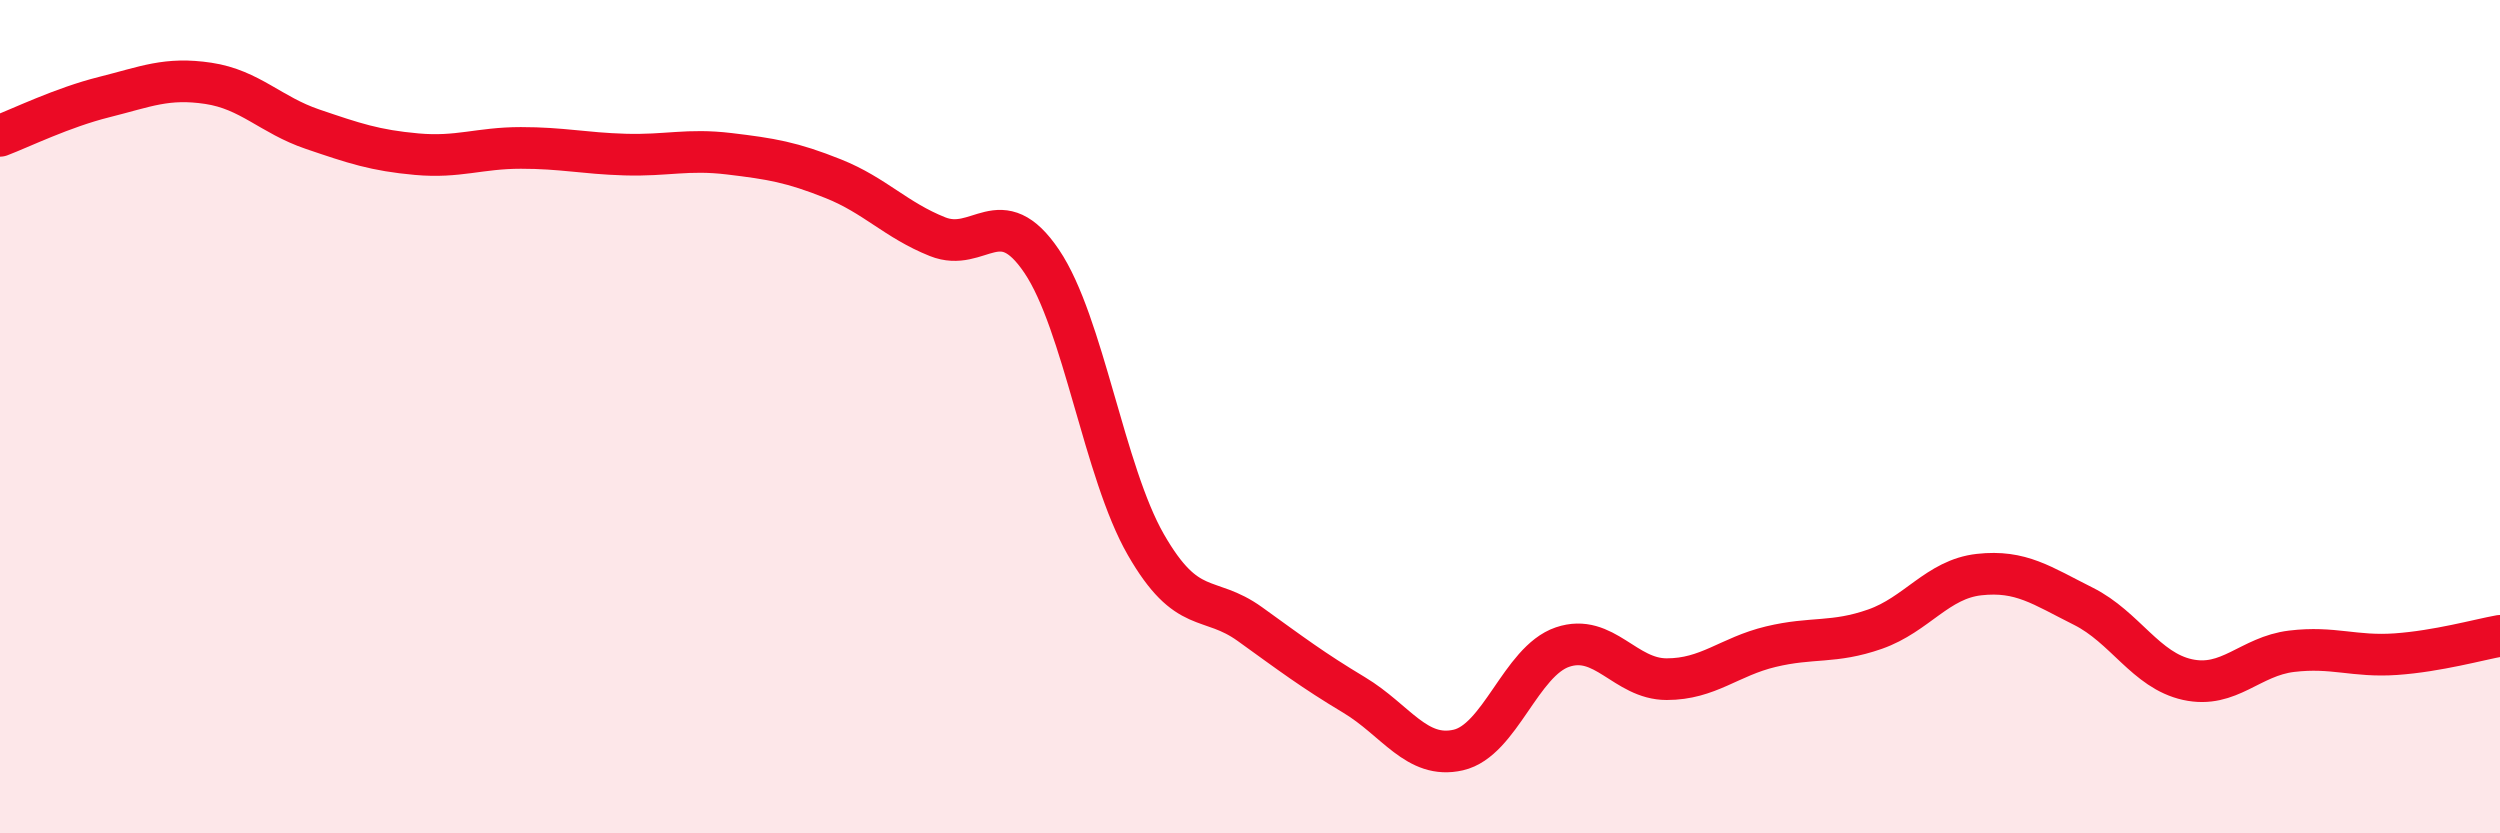
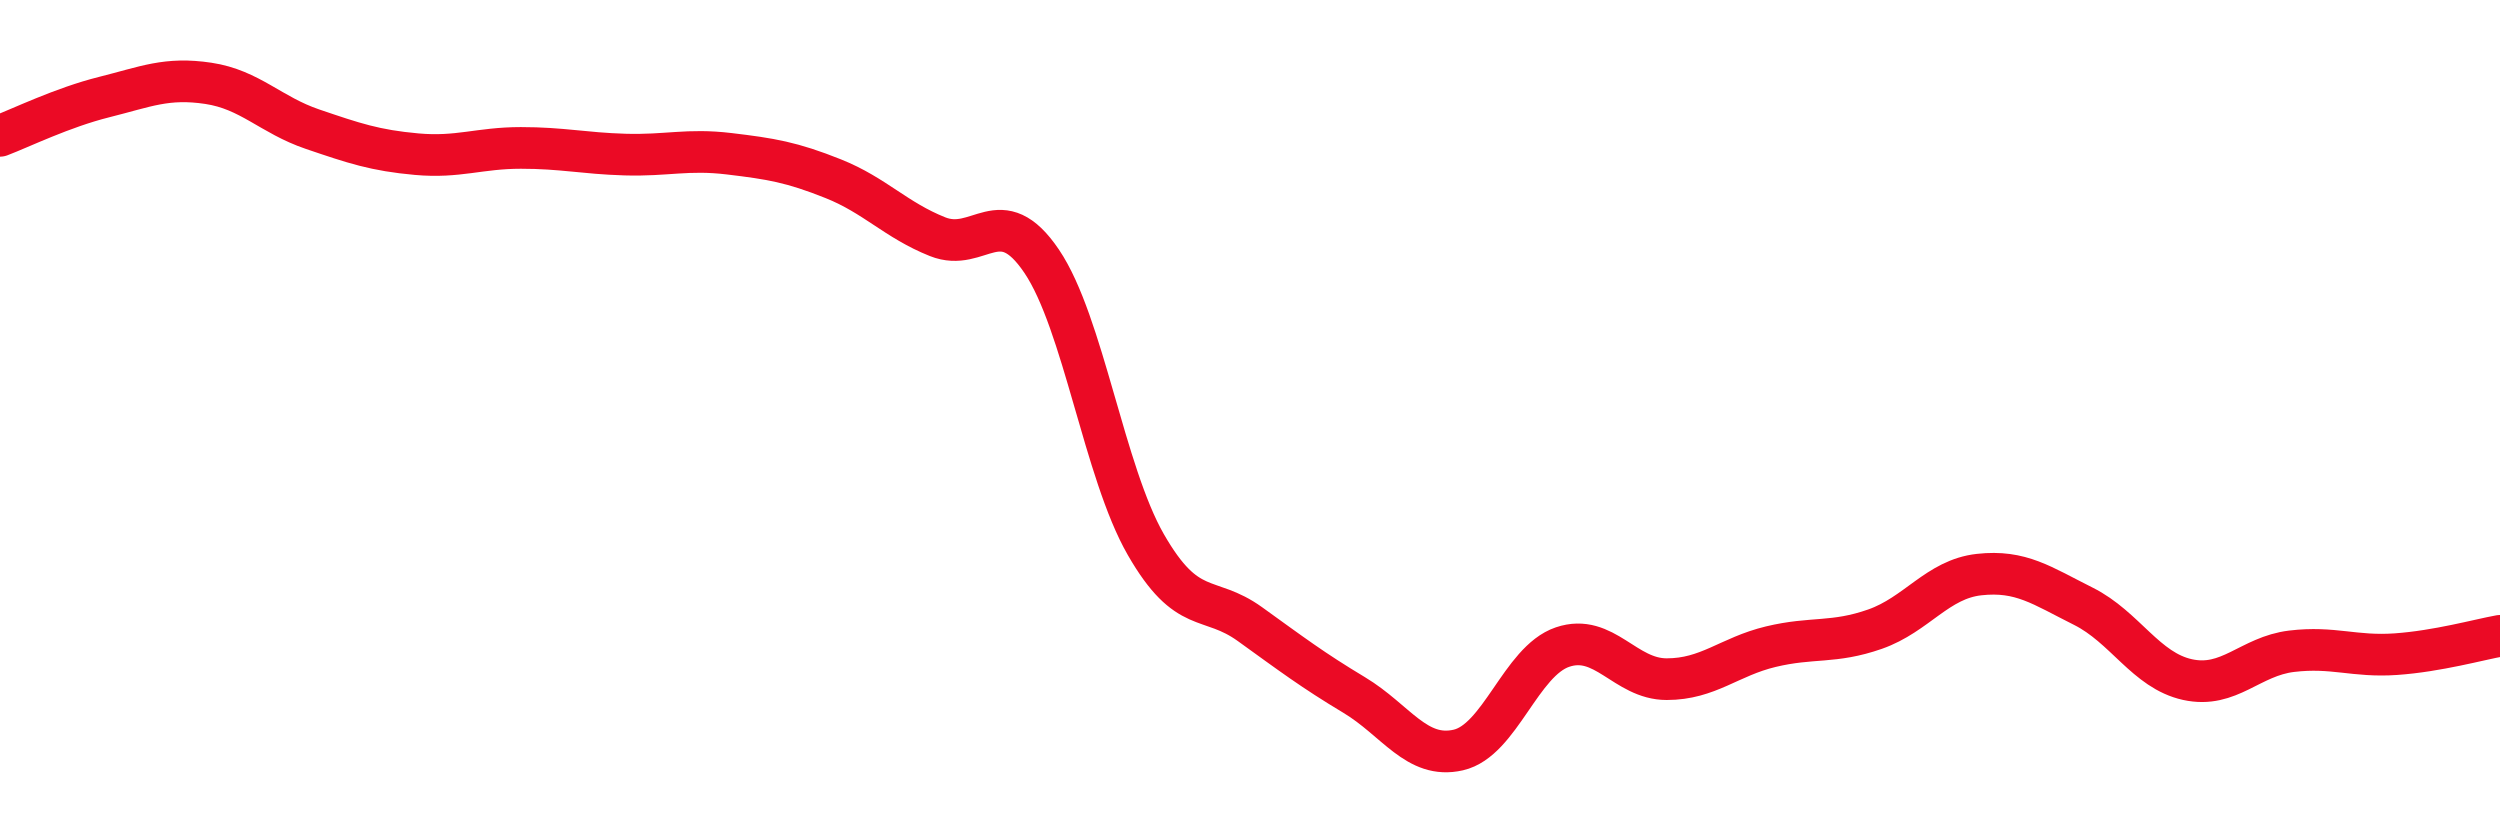
<svg xmlns="http://www.w3.org/2000/svg" width="60" height="20" viewBox="0 0 60 20">
-   <path d="M 0,3.26 C 0.5,3.07 1.5,2.58 2.5,2.33 C 3.5,2.08 4,1.85 5,2 C 6,2.15 6.5,2.76 7.5,3.1 C 8.5,3.44 9,3.61 10,3.7 C 11,3.79 11.5,3.55 12.5,3.55 C 13.5,3.55 14,3.68 15,3.71 C 16,3.74 16.5,3.57 17.5,3.69 C 18.5,3.81 19,3.89 20,4.29 C 21,4.69 21.5,5.28 22.5,5.68 C 23.5,6.08 24,4.79 25,6.27 C 26,7.75 26.5,11.33 27.5,13.07 C 28.5,14.81 29,14.26 30,14.98 C 31,15.7 31.5,16.08 32.5,16.68 C 33.5,17.28 34,18.23 35,18 C 36,17.77 36.5,15.87 37.5,15.53 C 38.5,15.19 39,16.3 40,16.3 C 41,16.3 41.5,15.76 42.5,15.52 C 43.5,15.28 44,15.45 45,15.1 C 46,14.75 46.5,13.9 47.5,13.79 C 48.5,13.68 49,14.05 50,14.55 C 51,15.05 51.5,16.09 52.5,16.31 C 53.5,16.53 54,15.75 55,15.63 C 56,15.51 56.5,15.77 57.5,15.7 C 58.5,15.63 59.5,15.35 60,15.26L60 20L0 20Z" fill="#EB0A25" opacity="0.1" stroke-linecap="round" stroke-linejoin="round" />
  <path d="M 0,3.26 C 0.5,3.07 1.5,2.58 2.5,2.33 C 3.5,2.08 4,1.85 5,2 C 6,2.15 6.5,2.76 7.5,3.1 C 8.5,3.44 9,3.61 10,3.7 C 11,3.79 11.5,3.55 12.5,3.55 C 13.5,3.55 14,3.68 15,3.71 C 16,3.74 16.5,3.57 17.5,3.69 C 18.5,3.81 19,3.89 20,4.29 C 21,4.69 21.5,5.28 22.5,5.68 C 23.5,6.08 24,4.79 25,6.27 C 26,7.75 26.5,11.33 27.5,13.07 C 28.5,14.81 29,14.26 30,14.98 C 31,15.7 31.5,16.08 32.5,16.68 C 33.5,17.28 34,18.23 35,18 C 36,17.77 36.5,15.87 37.5,15.53 C 38.5,15.19 39,16.3 40,16.3 C 41,16.3 41.5,15.76 42.5,15.52 C 43.5,15.28 44,15.45 45,15.1 C 46,14.75 46.5,13.9 47.5,13.79 C 48.5,13.68 49,14.05 50,14.55 C 51,15.05 51.5,16.09 52.5,16.31 C 53.5,16.53 54,15.75 55,15.63 C 56,15.51 56.5,15.77 57.5,15.7 C 58.5,15.63 59.5,15.35 60,15.26" stroke="#EB0A25" stroke-width="1" fill="none" stroke-linecap="round" stroke-linejoin="round" />
</svg>